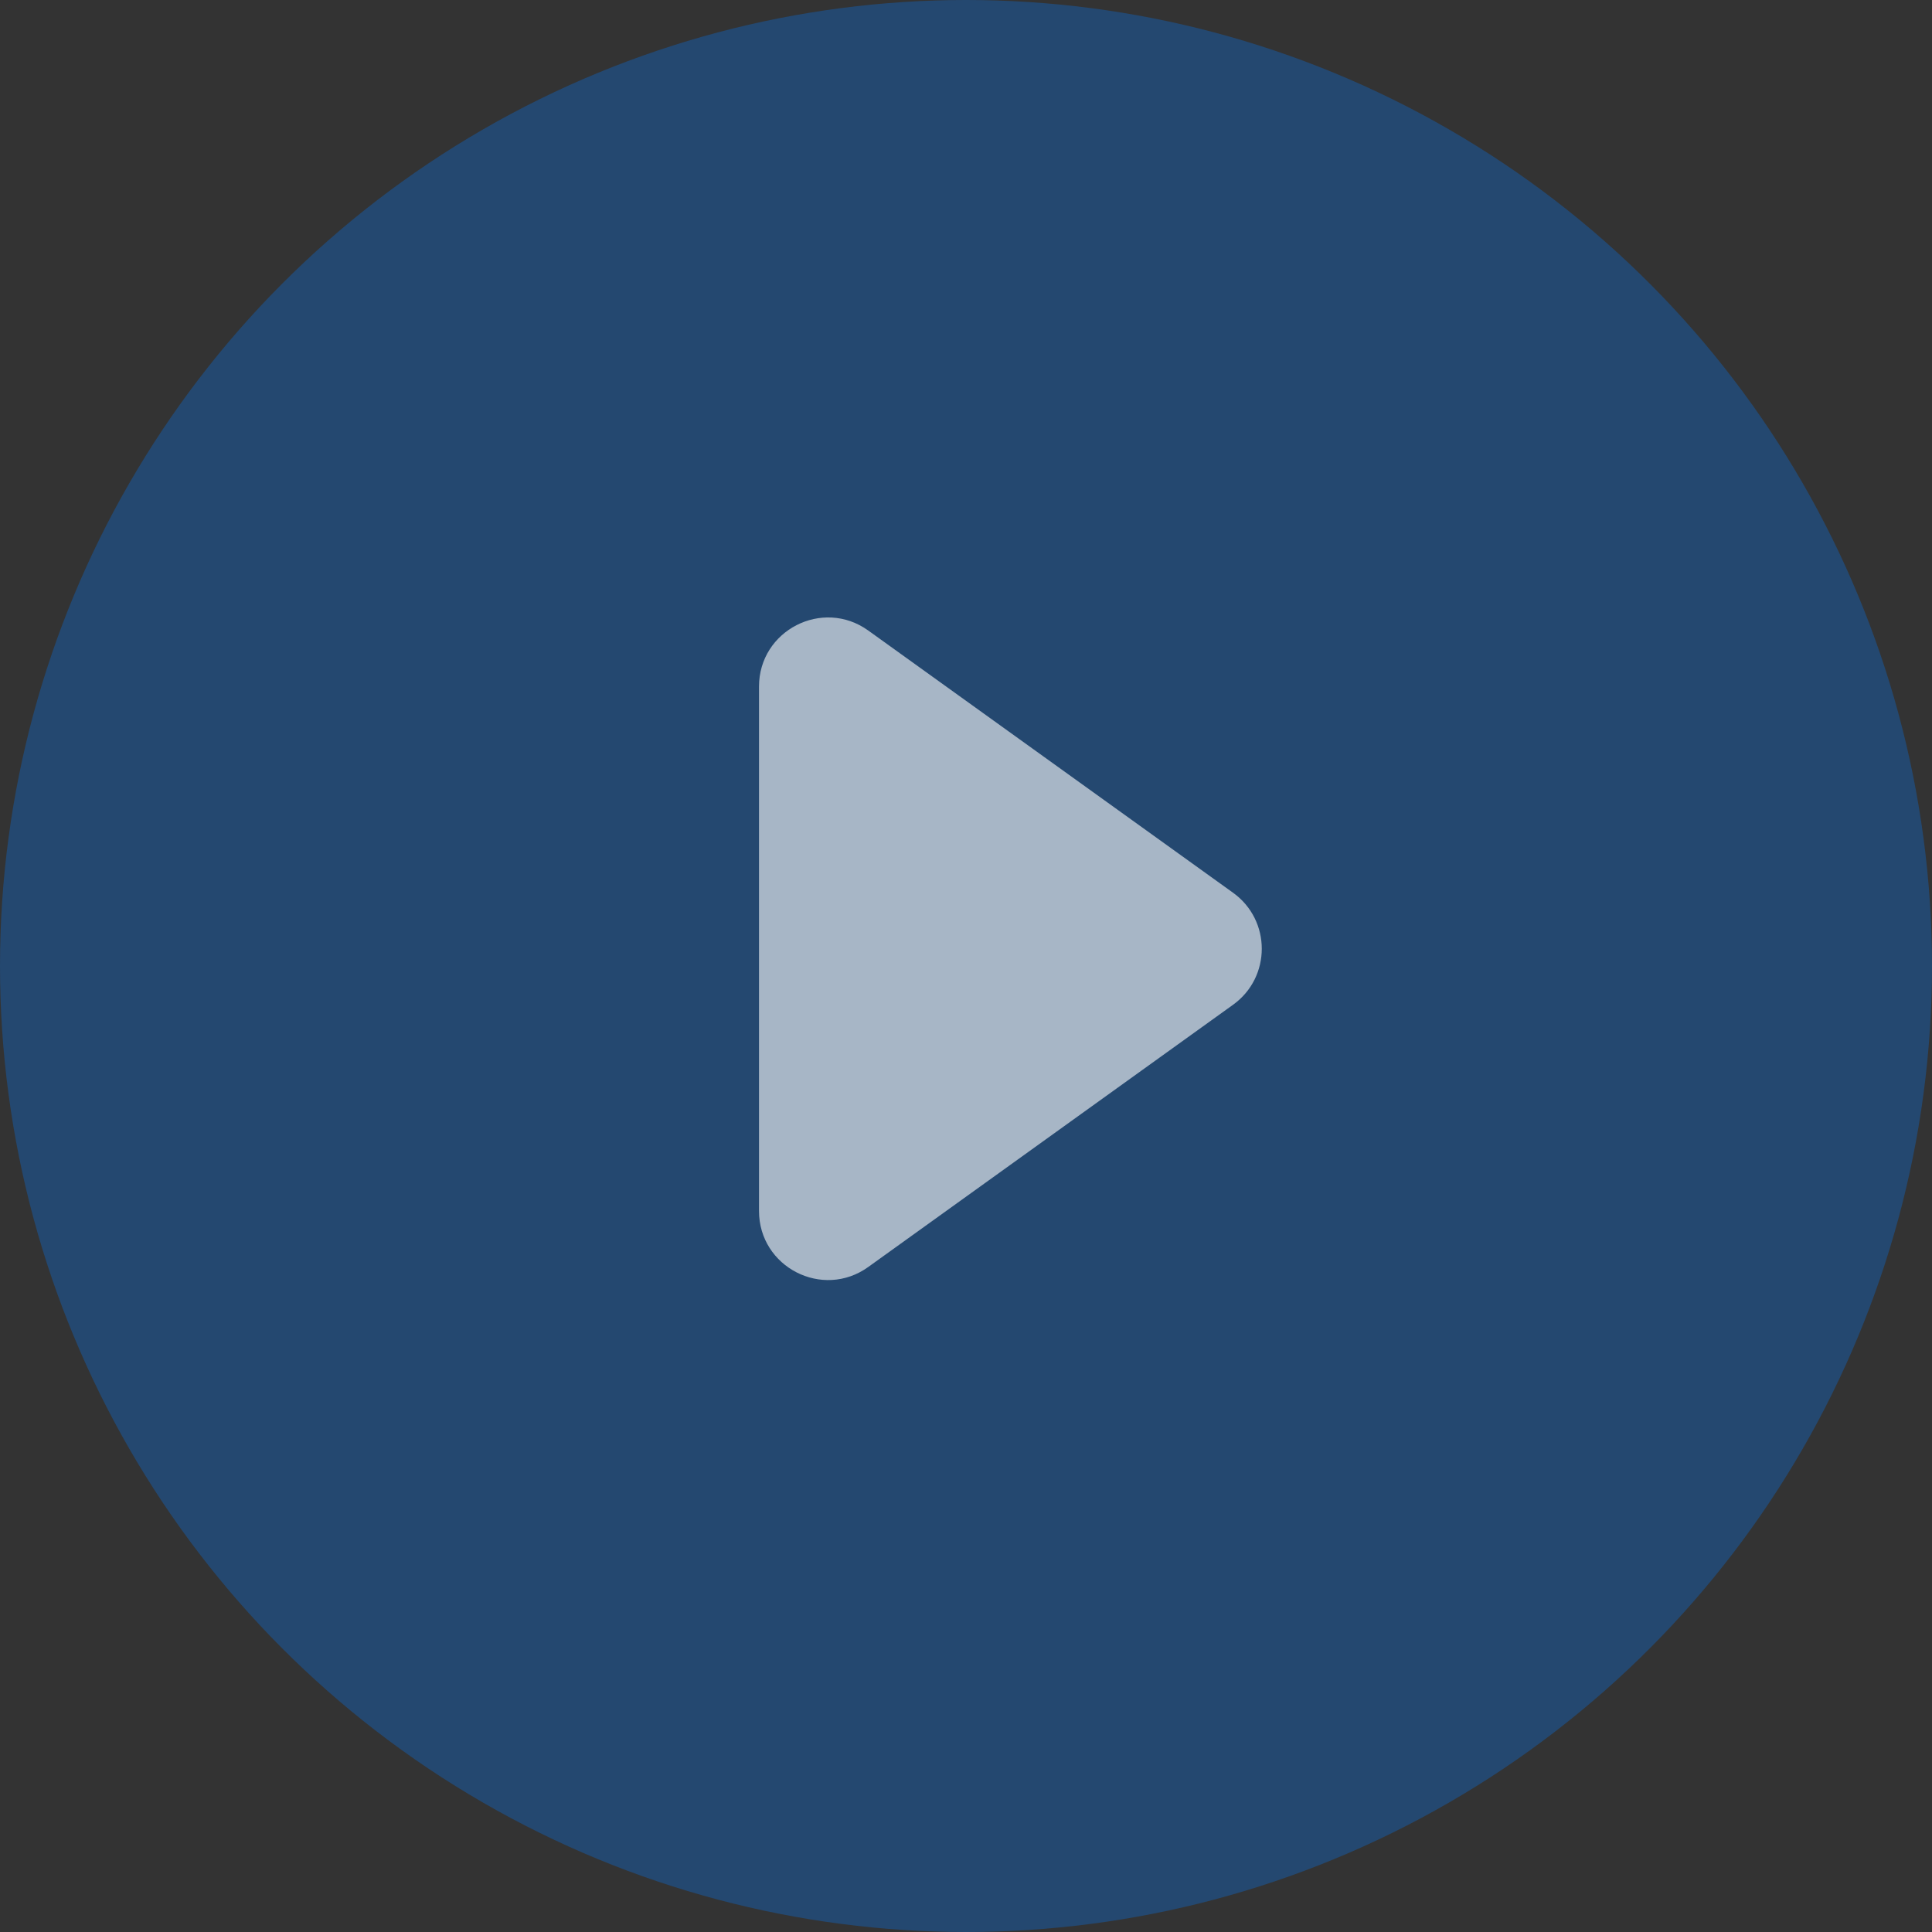
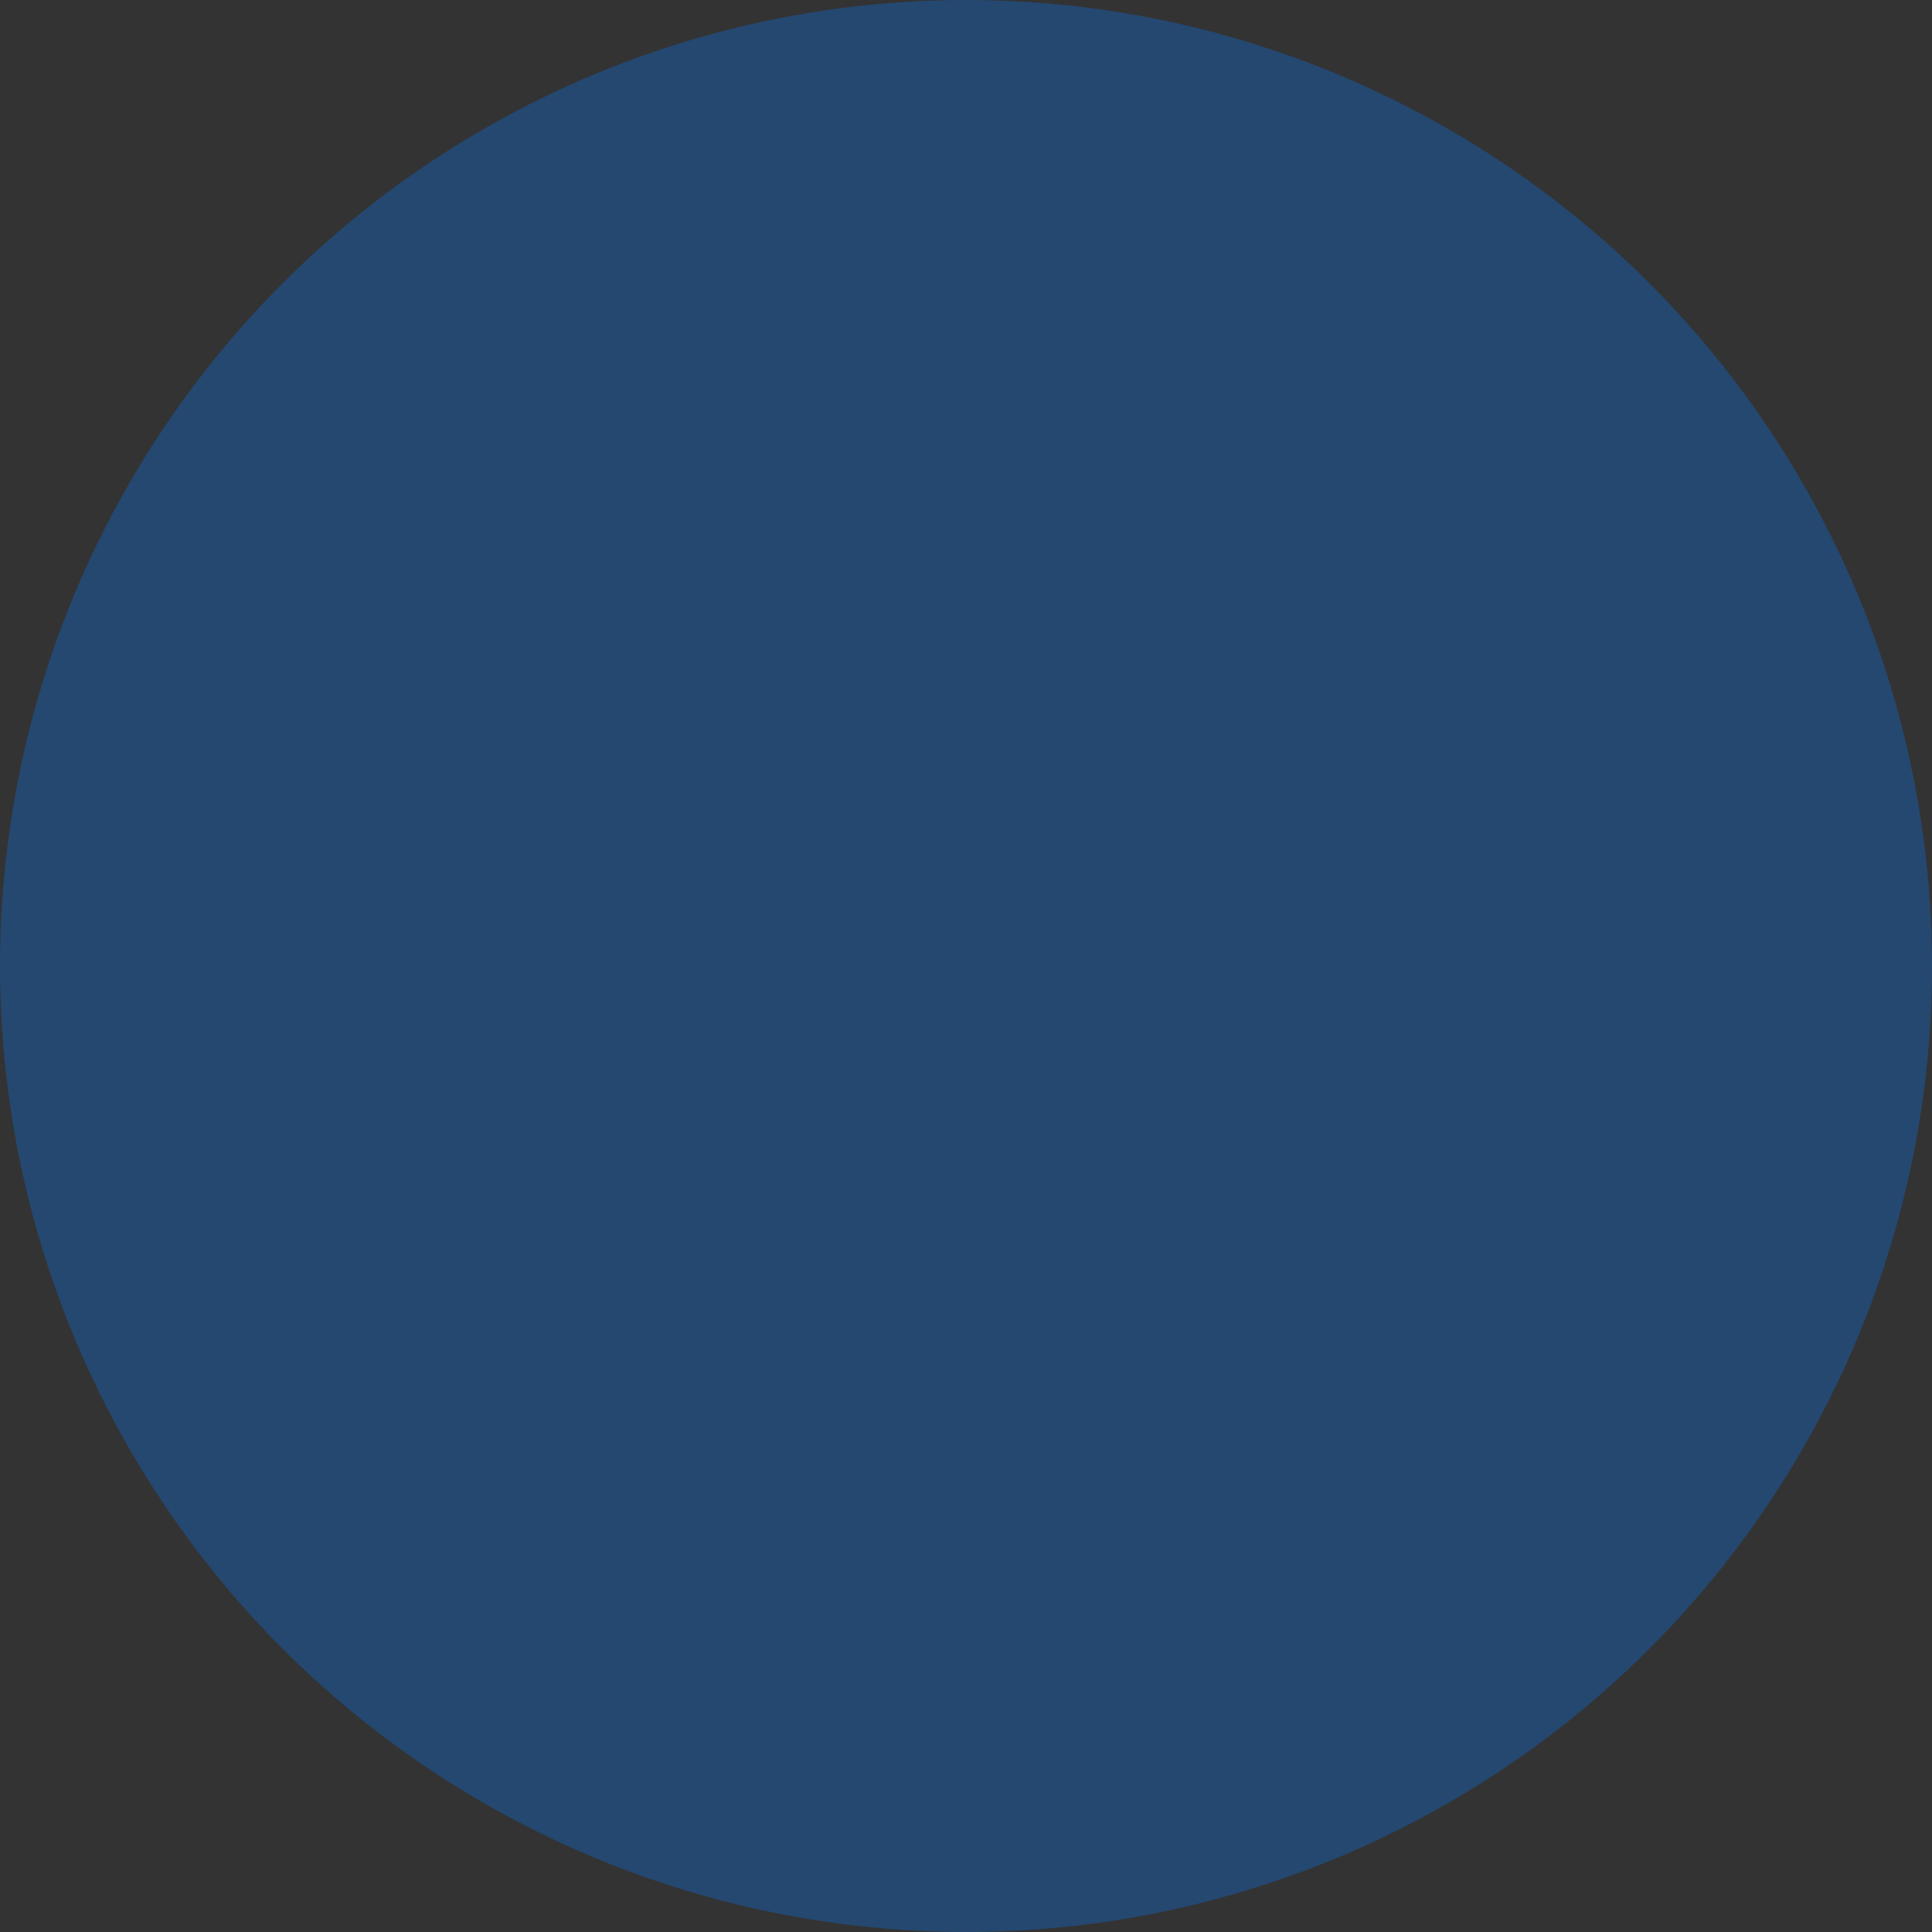
<svg xmlns="http://www.w3.org/2000/svg" width="56" height="56" viewBox="0 0 56 56" fill="none">
  <rect x="0" y="0" width="56" height="56" fill="#333333" stroke="none" />
  <circle cx="28" cy="28" r="28" fill="#007AFF" fill-opacity="0.3" />
-   <path fill-rule="evenodd" clip-rule="evenodd" d="M22 19.901C22 18.271 23.844 17.326 25.167 18.276L35.74 25.876C36.851 26.674 36.851 28.326 35.74 29.124L25.167 36.724C23.844 37.675 22 36.729 22 35.099V19.901Z" fill="white" fill-opacity="0.6" />
</svg>